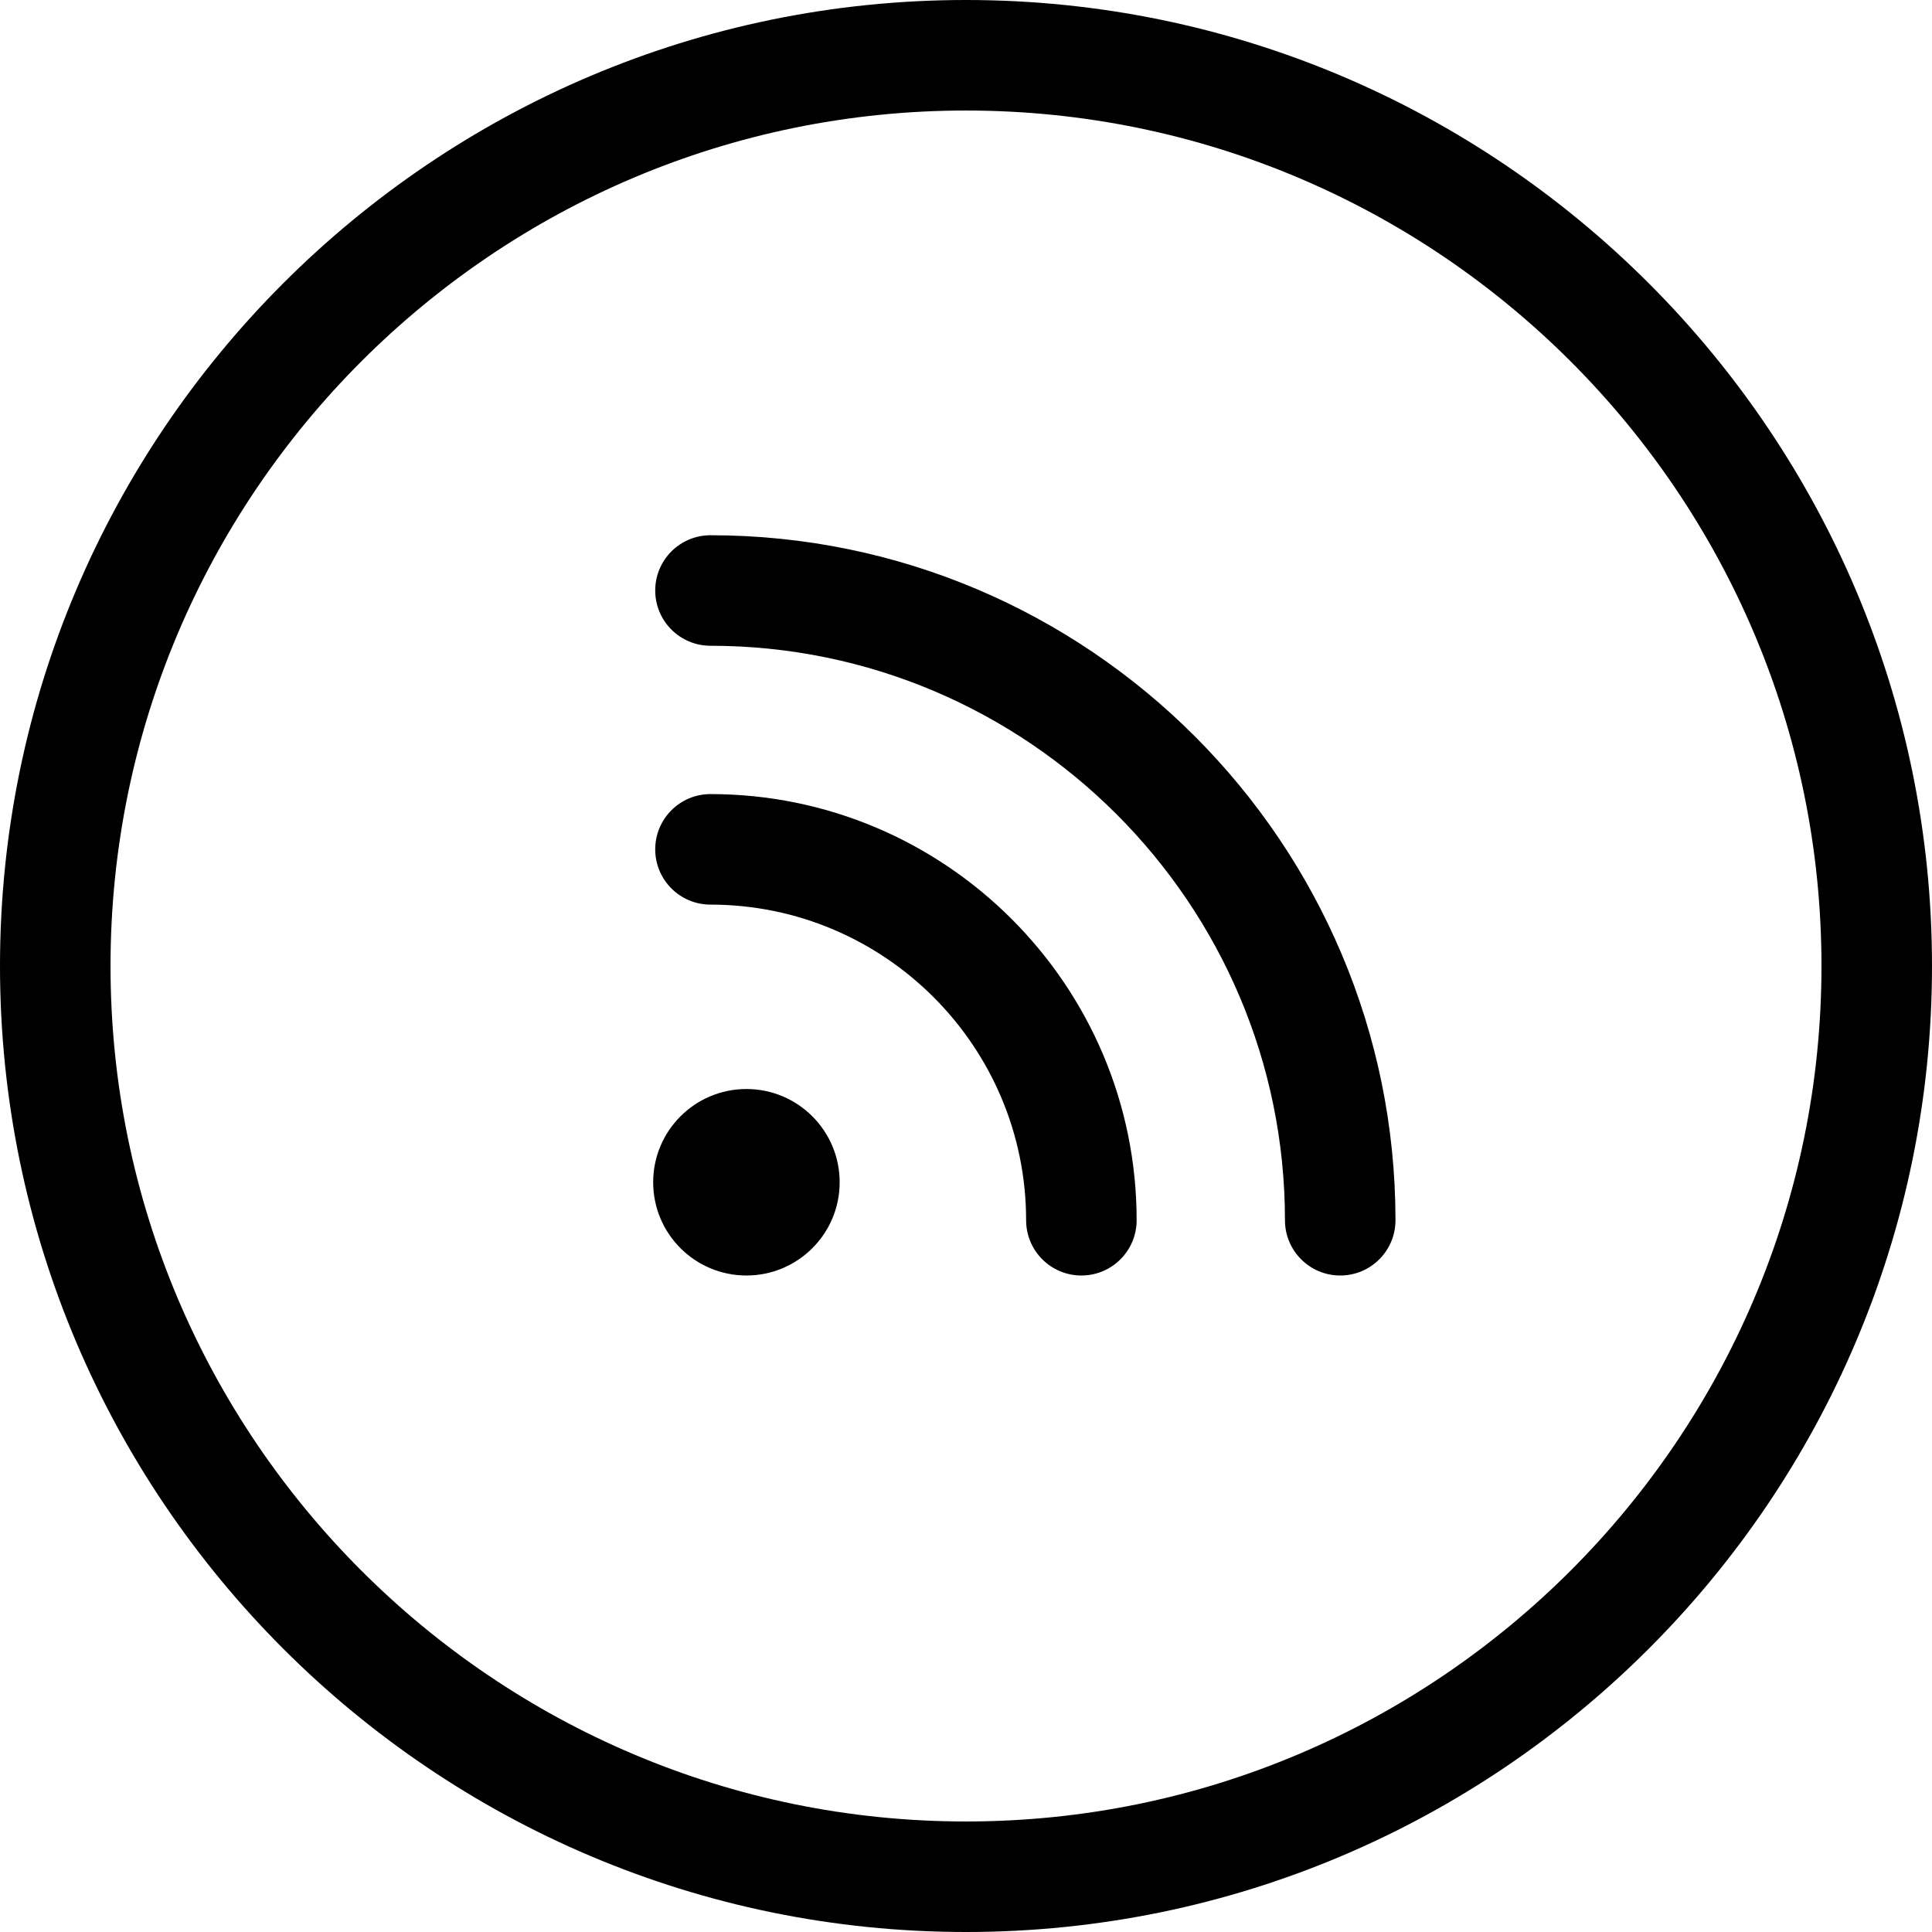
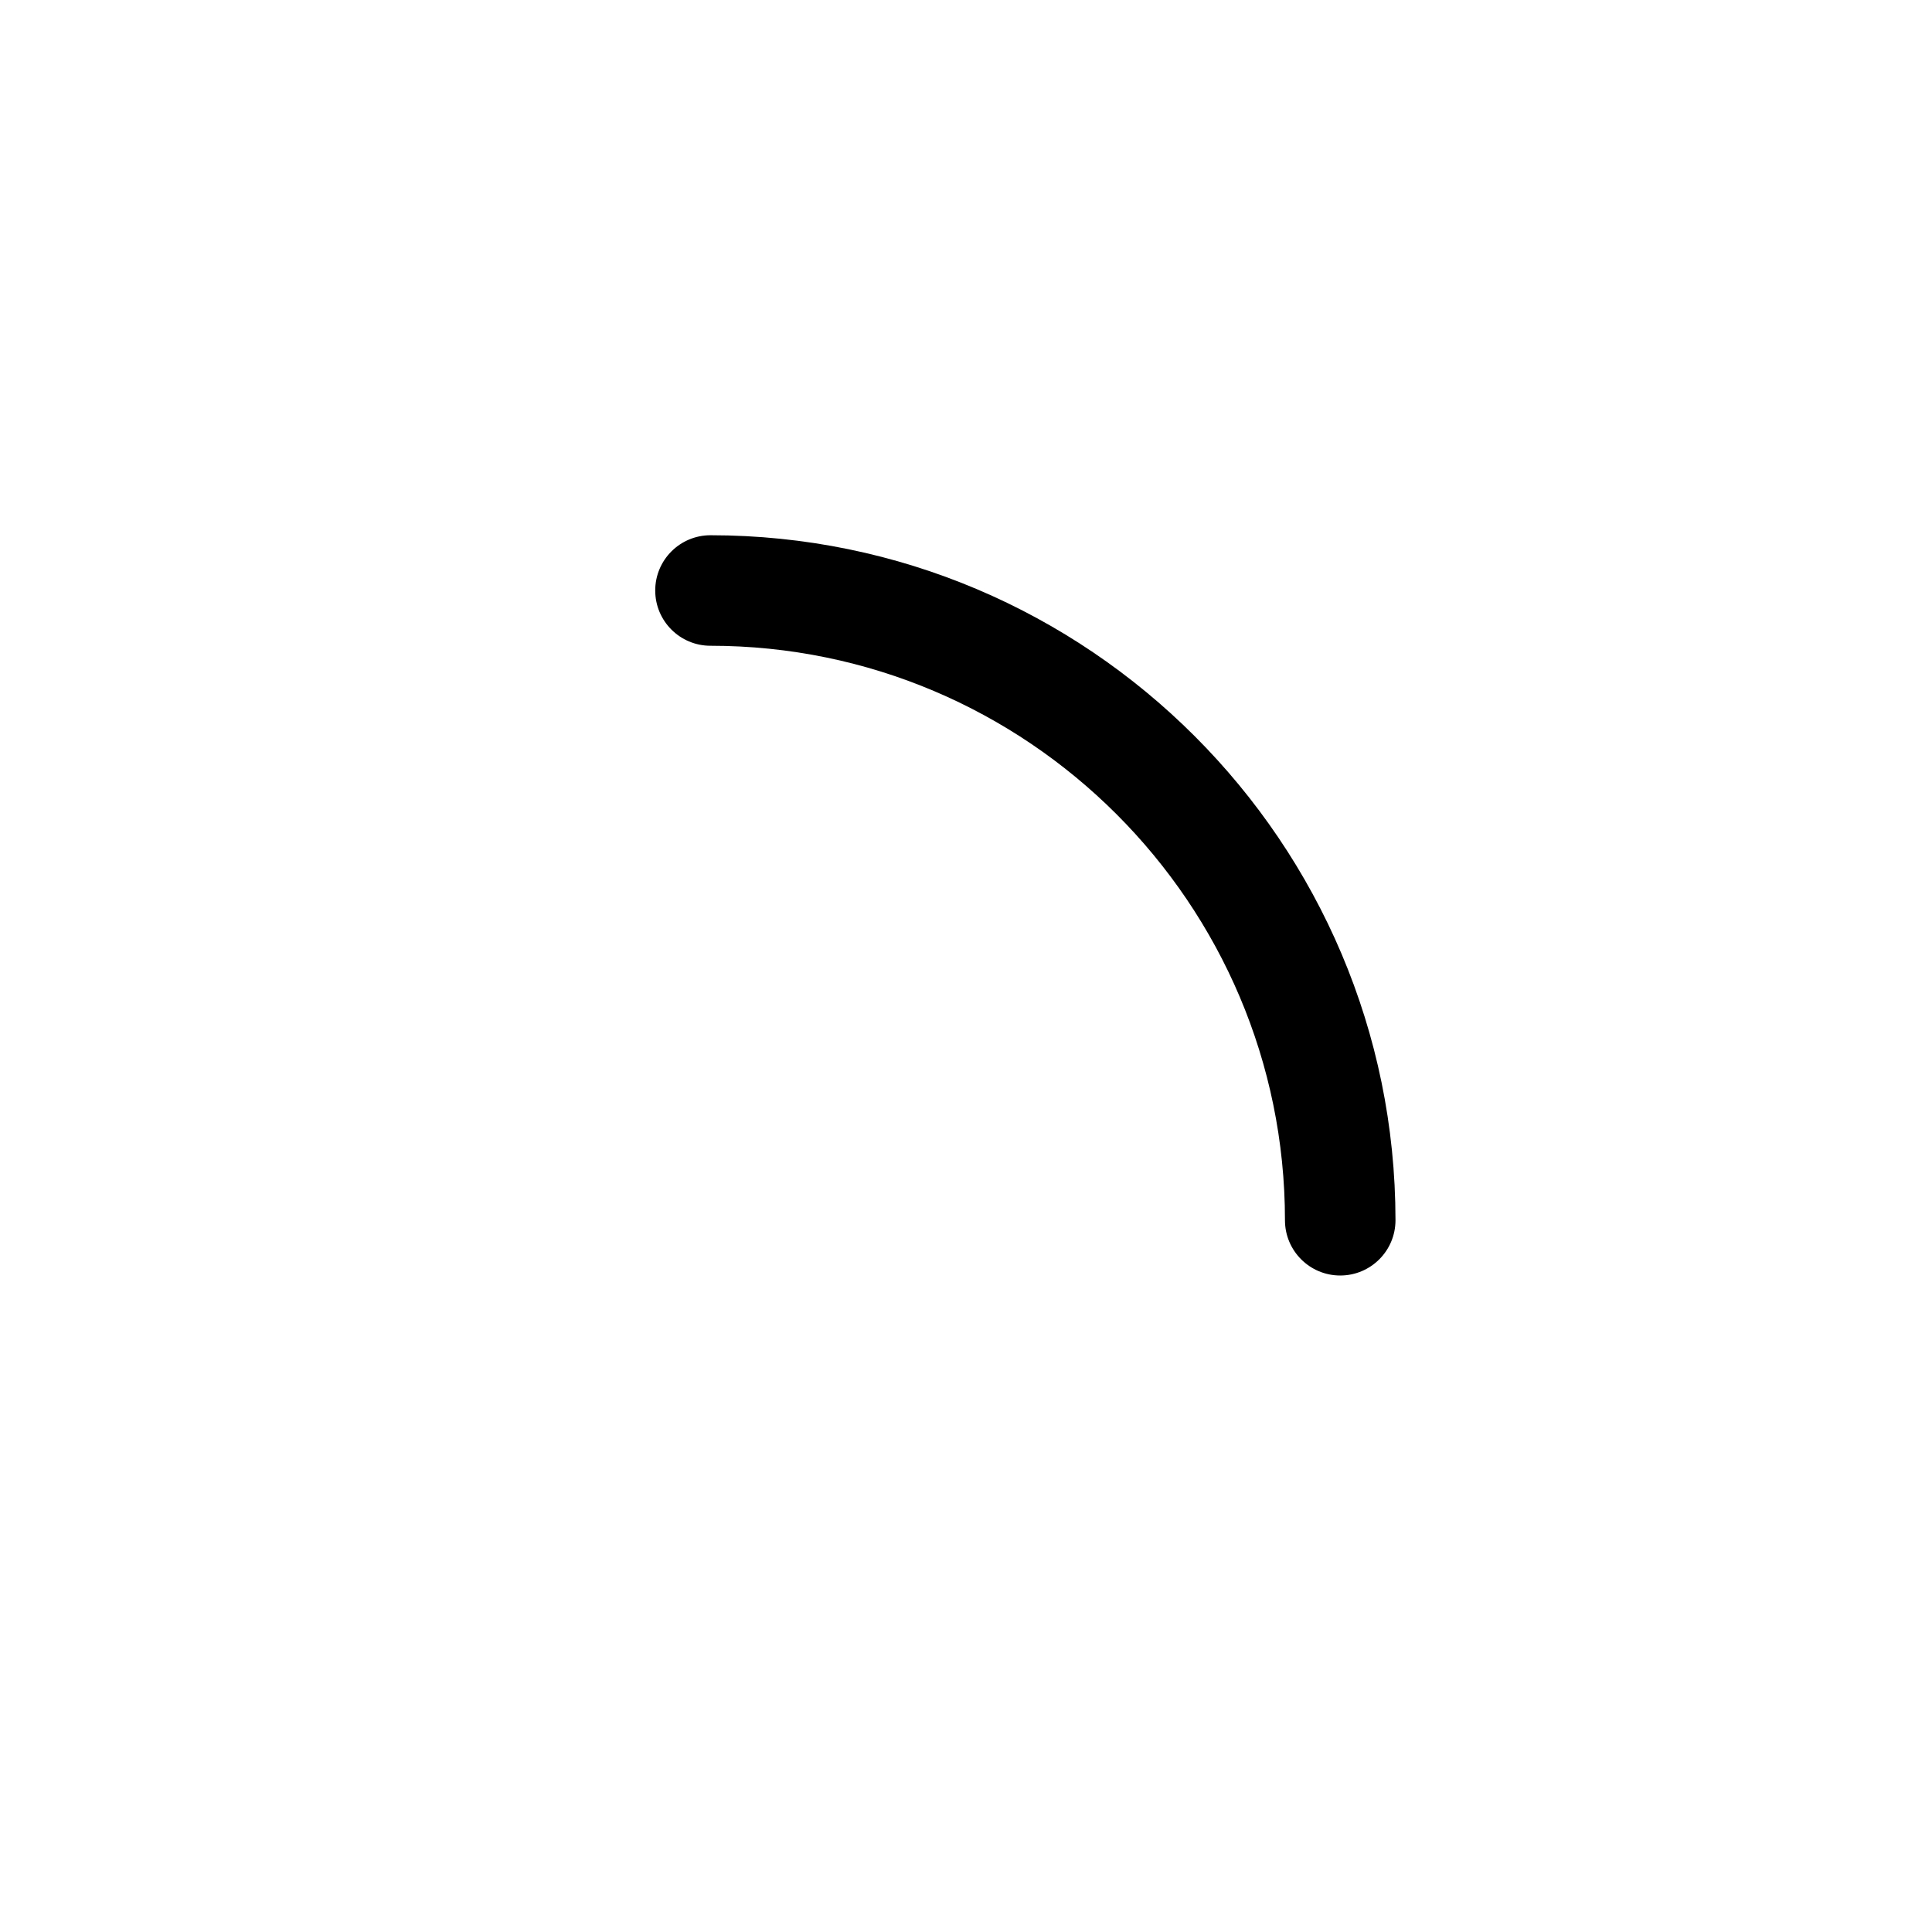
<svg xmlns="http://www.w3.org/2000/svg" fill="#000000" height="800px" width="800px" version="1.1" id="Capa_1" viewBox="0 0 314.652 314.652" xml:space="preserve">
  <g>
-     <path d="M157.326,0C70.576,0,0,70.576,0,157.326s70.576,157.326,157.326,157.326s157.326-70.576,157.326-157.326   S244.076,0,157.326,0z M157.326,296.652C80.502,296.652,18,234.15,18,157.326S80.502,18,157.326,18s139.326,62.502,139.326,139.326   S234.15,296.652,157.326,296.652z" />
-     <circle cx="121.564" cy="192.547" r="15.186" />
-     <path d="M115.712,129.328c-4.971,0-9,4.029-9,9s4.029,9,9,9c28.345,0,51.405,23.061,51.405,51.405c0,4.971,4.029,9,9,9s9-4.029,9-9   C185.117,160.463,153.982,129.328,115.712,129.328z" />
    <path d="M115.712,87.171c-4.971,0-9,4.029-9,9s4.029,9,9,9c51.59,0,93.562,41.972,93.562,93.563c0,4.971,4.029,9,9,9s9-4.029,9-9   C227.273,137.218,177.228,87.171,115.712,87.171z" />
  </g>
</svg>